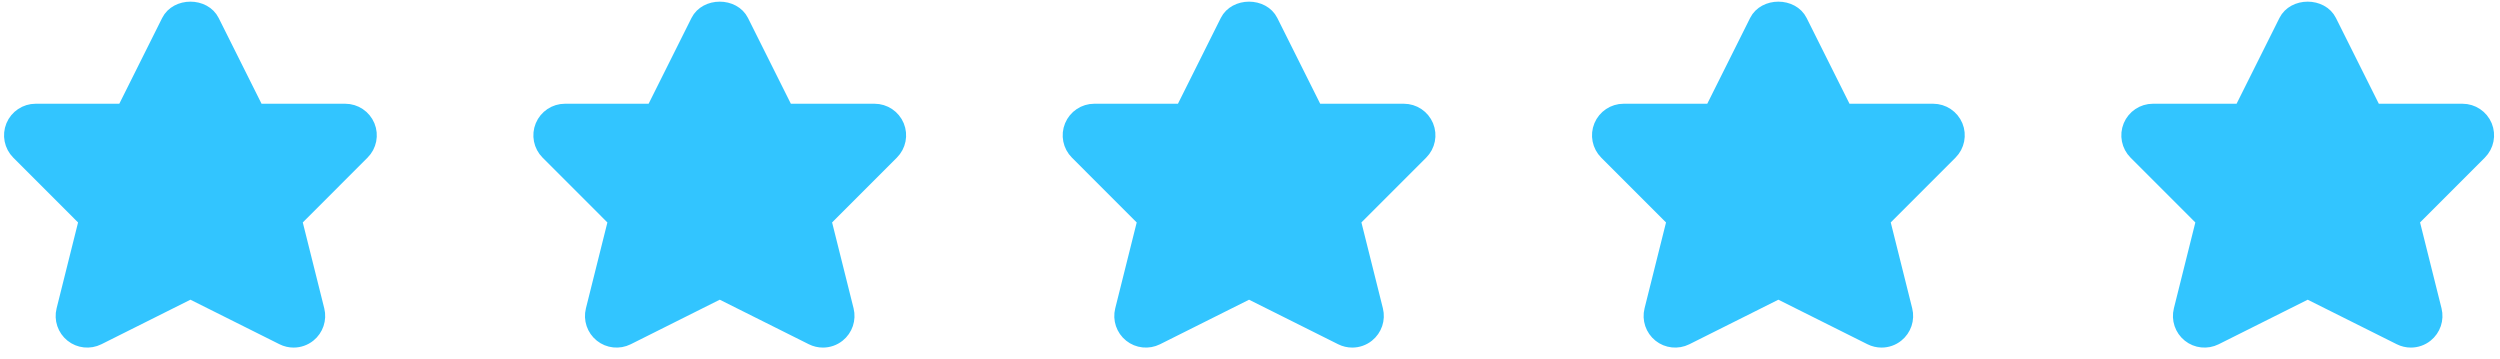
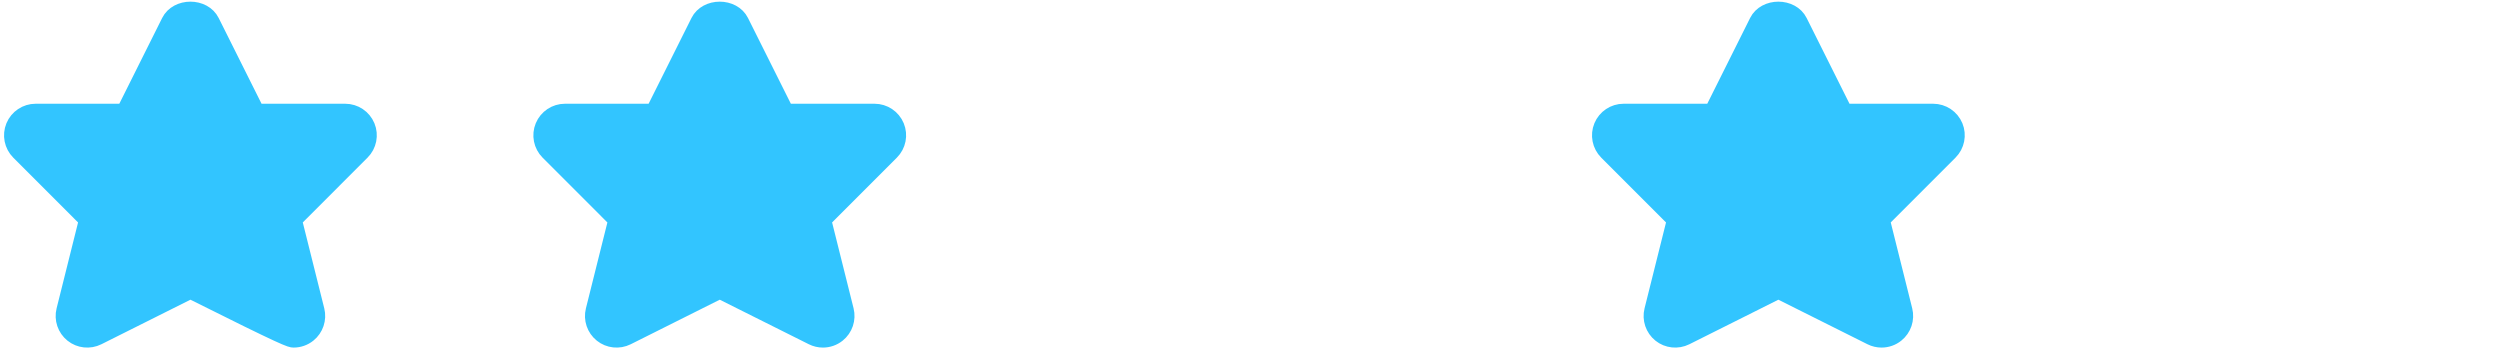
<svg xmlns="http://www.w3.org/2000/svg" width="216px" height="31px" viewBox="0 0 216 31" version="1.1">
  <title>5 stars</title>
  <g id="Website" stroke="none" stroke-width="1" fill="none" fill-rule="evenodd">
    <g id="/storage/SelfAccess-21-sep" transform="translate(-409, -5544)" fill="#32C5FF" fill-rule="nonzero" stroke="#32C5FF">
      <g id="google-review" transform="translate(0, 5326)">
        <g id="5-stars" transform="translate(409, 218)">
-           <path d="M22.288,9.463 L18.445,1.777 C17.69,0.265 15.213,0.265 14.458,1.777 L10.617,9.463 L3.079,9.463 C2.178,9.463 1.365,10.007 1.019,10.839 C0.674,11.673 0.866,12.632 1.503,13.27 L7.298,19.067 L5.375,26.762 C5.163,27.607 5.464,28.497 6.144,29.043 C6.819,29.587 7.757,29.685 8.535,29.297 L16.453,25.335 L24.372,29.295 C24.686,29.453 25.03,29.531 25.368,29.531 C25.866,29.531 26.36,29.364 26.762,29.041 C27.441,28.495 27.74,27.605 27.531,26.76 L25.607,19.065 L31.402,13.267 C32.04,12.63 32.231,11.671 31.886,10.837 C31.54,10.007 30.727,9.463 29.826,9.463 L22.288,9.463 Z" id="Path-Copy" />
+           <path d="M22.288,9.463 L18.445,1.777 C17.69,0.265 15.213,0.265 14.458,1.777 L10.617,9.463 L3.079,9.463 C2.178,9.463 1.365,10.007 1.019,10.839 C0.674,11.673 0.866,12.632 1.503,13.27 L7.298,19.067 L5.375,26.762 C5.163,27.607 5.464,28.497 6.144,29.043 C6.819,29.587 7.757,29.685 8.535,29.297 L16.453,25.335 C24.686,29.453 25.03,29.531 25.368,29.531 C25.866,29.531 26.36,29.364 26.762,29.041 C27.441,28.495 27.74,27.605 27.531,26.76 L25.607,19.065 L31.402,13.267 C32.04,12.63 32.231,11.671 31.886,10.837 C31.54,10.007 30.727,9.463 29.826,9.463 L22.288,9.463 Z" id="Path-Copy" />
          <path d="M68.021,9.463 L64.179,1.777 C63.423,0.265 60.947,0.265 60.191,1.777 L56.35,9.463 L48.812,9.463 C47.912,9.463 47.098,10.007 46.753,10.839 C46.407,11.673 46.599,12.632 47.236,13.27 L53.032,19.067 L51.108,26.762 C50.896,27.607 51.197,28.497 51.877,29.043 C52.552,29.587 53.491,29.685 54.269,29.297 L62.186,25.335 L70.105,29.295 C70.42,29.453 70.763,29.531 71.102,29.531 C71.599,29.531 72.094,29.364 72.495,29.041 C73.175,28.495 73.473,27.605 73.264,26.76 L71.34,19.065 L77.135,13.267 C77.773,12.63 77.965,11.671 77.619,10.837 C77.274,10.007 76.46,9.463 75.56,9.463 L68.021,9.463 Z" id="Path-Copy-2" />
-           <path d="M113.755,9.463 L109.912,1.777 C109.156,0.265 106.68,0.265 105.924,1.777 L102.084,9.463 L94.545,9.463 C93.645,9.463 92.831,10.007 92.486,10.839 C92.14,11.673 92.332,12.632 92.97,13.27 L98.765,19.067 L96.841,26.762 C96.629,27.607 96.93,28.497 97.61,29.043 C98.286,29.587 99.224,29.685 100.002,29.297 L107.919,25.335 L115.839,29.295 C116.153,29.453 116.496,29.531 116.835,29.531 C117.332,29.531 117.827,29.364 118.228,29.041 C118.908,28.495 119.207,27.605 118.997,26.76 L117.073,19.065 L122.869,13.267 C123.506,12.63 123.698,11.671 123.352,10.837 C123.007,10.007 122.193,9.463 121.293,9.463 L113.755,9.463 Z" id="Path-Copy-3" />
          <path d="M159.488,9.463 L155.645,1.777 C154.889,0.265 152.413,0.265 151.657,1.777 L147.817,9.463 L140.279,9.463 C139.378,9.463 138.565,10.007 138.219,10.839 C137.874,11.673 138.065,12.632 138.703,13.27 L144.498,19.067 L142.574,26.762 C142.363,27.607 142.664,28.497 143.343,29.043 C144.019,29.587 144.957,29.685 145.735,29.297 L153.652,25.335 L161.572,29.295 C161.886,29.453 162.229,29.531 162.568,29.531 C163.065,29.531 163.56,29.364 163.961,29.041 C164.641,28.495 164.94,27.605 164.73,26.76 L162.807,19.065 L168.602,13.267 C169.239,12.63 169.431,11.671 169.086,10.837 C168.74,10.007 167.927,9.463 167.026,9.463 L159.488,9.463 Z" id="Path-Copy-4" />
-           <path d="M205.221,9.463 L201.378,1.777 C200.623,0.265 198.146,0.265 197.391,1.777 L193.55,9.463 L186.012,9.463 C185.111,9.463 184.298,10.007 183.952,10.839 C183.607,11.673 183.798,12.632 184.436,13.27 L190.231,19.067 L188.308,26.762 C188.096,27.607 188.397,28.497 189.077,29.043 C189.752,29.587 190.69,29.685 191.468,29.297 L199.386,25.335 L207.305,29.295 C207.619,29.453 207.963,29.531 208.301,29.531 C208.798,29.531 209.293,29.364 209.694,29.041 C210.374,28.495 210.673,27.605 210.463,26.76 L208.54,19.065 L214.335,13.267 C214.973,12.63 215.164,11.671 214.819,10.837 C214.473,10.007 213.66,9.463 212.759,9.463 L205.221,9.463 Z" id="Path-Copy-5" />
        </g>
      </g>
    </g>
  </g>
</svg>